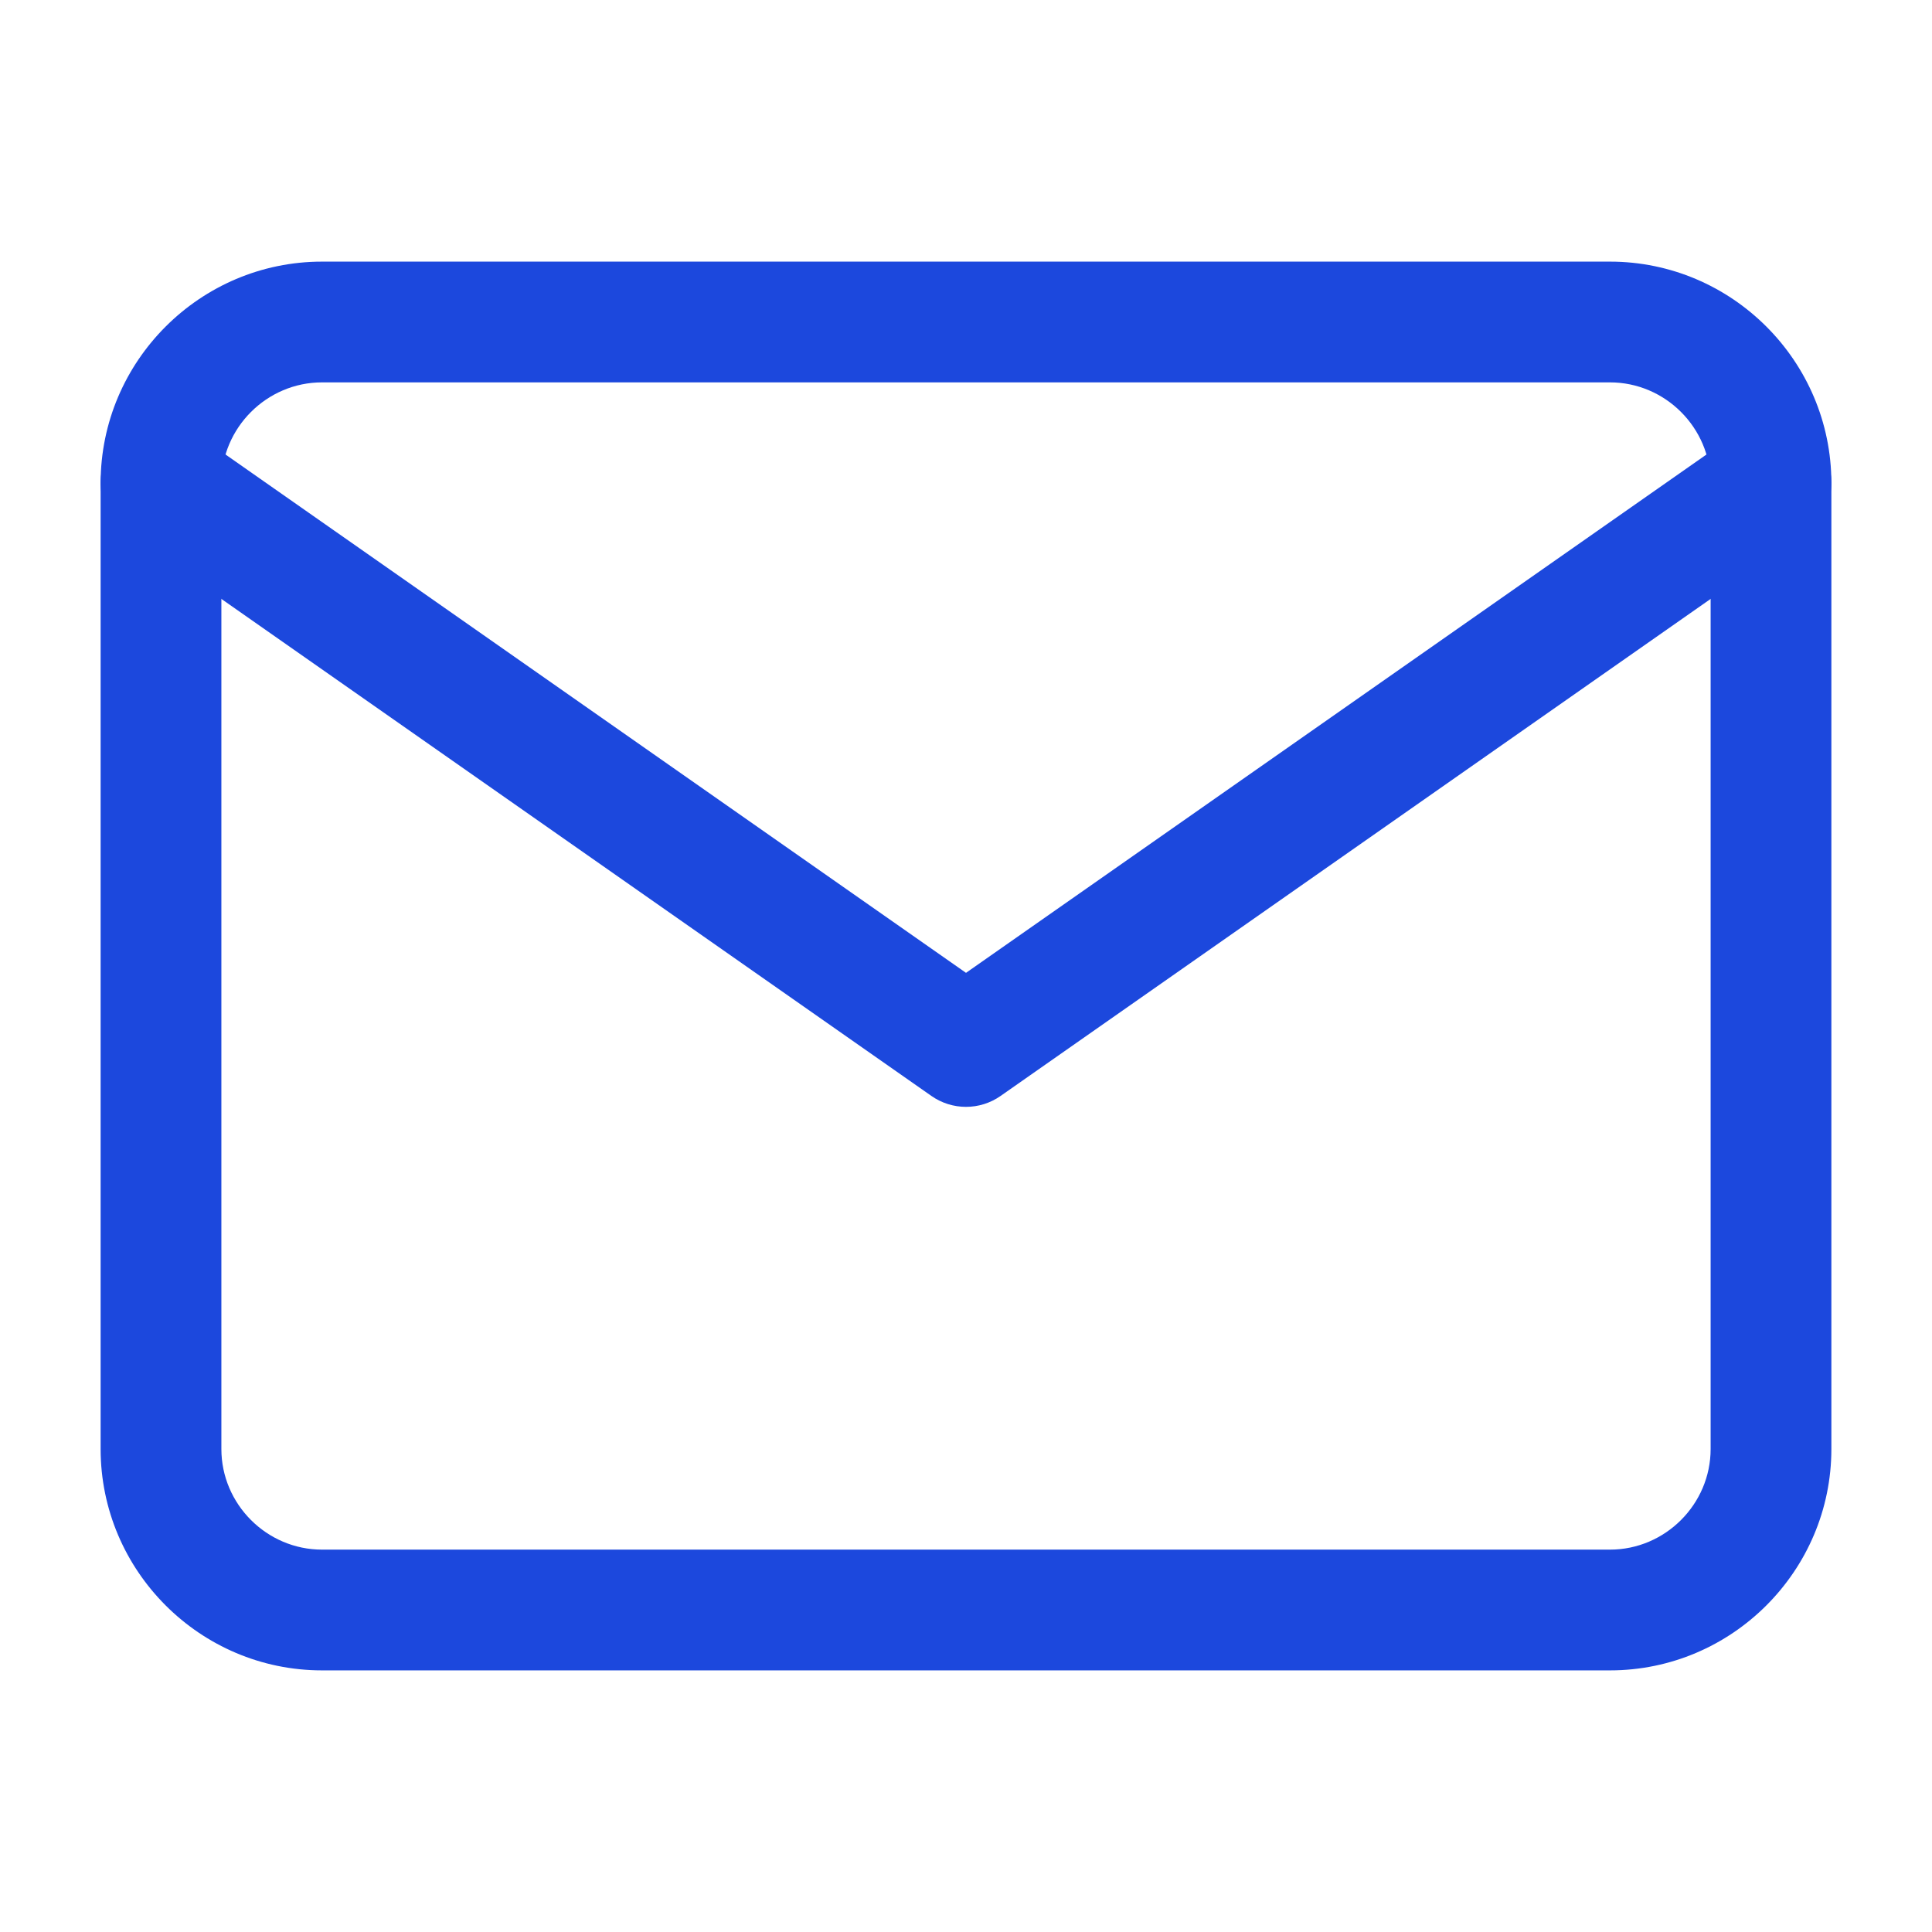
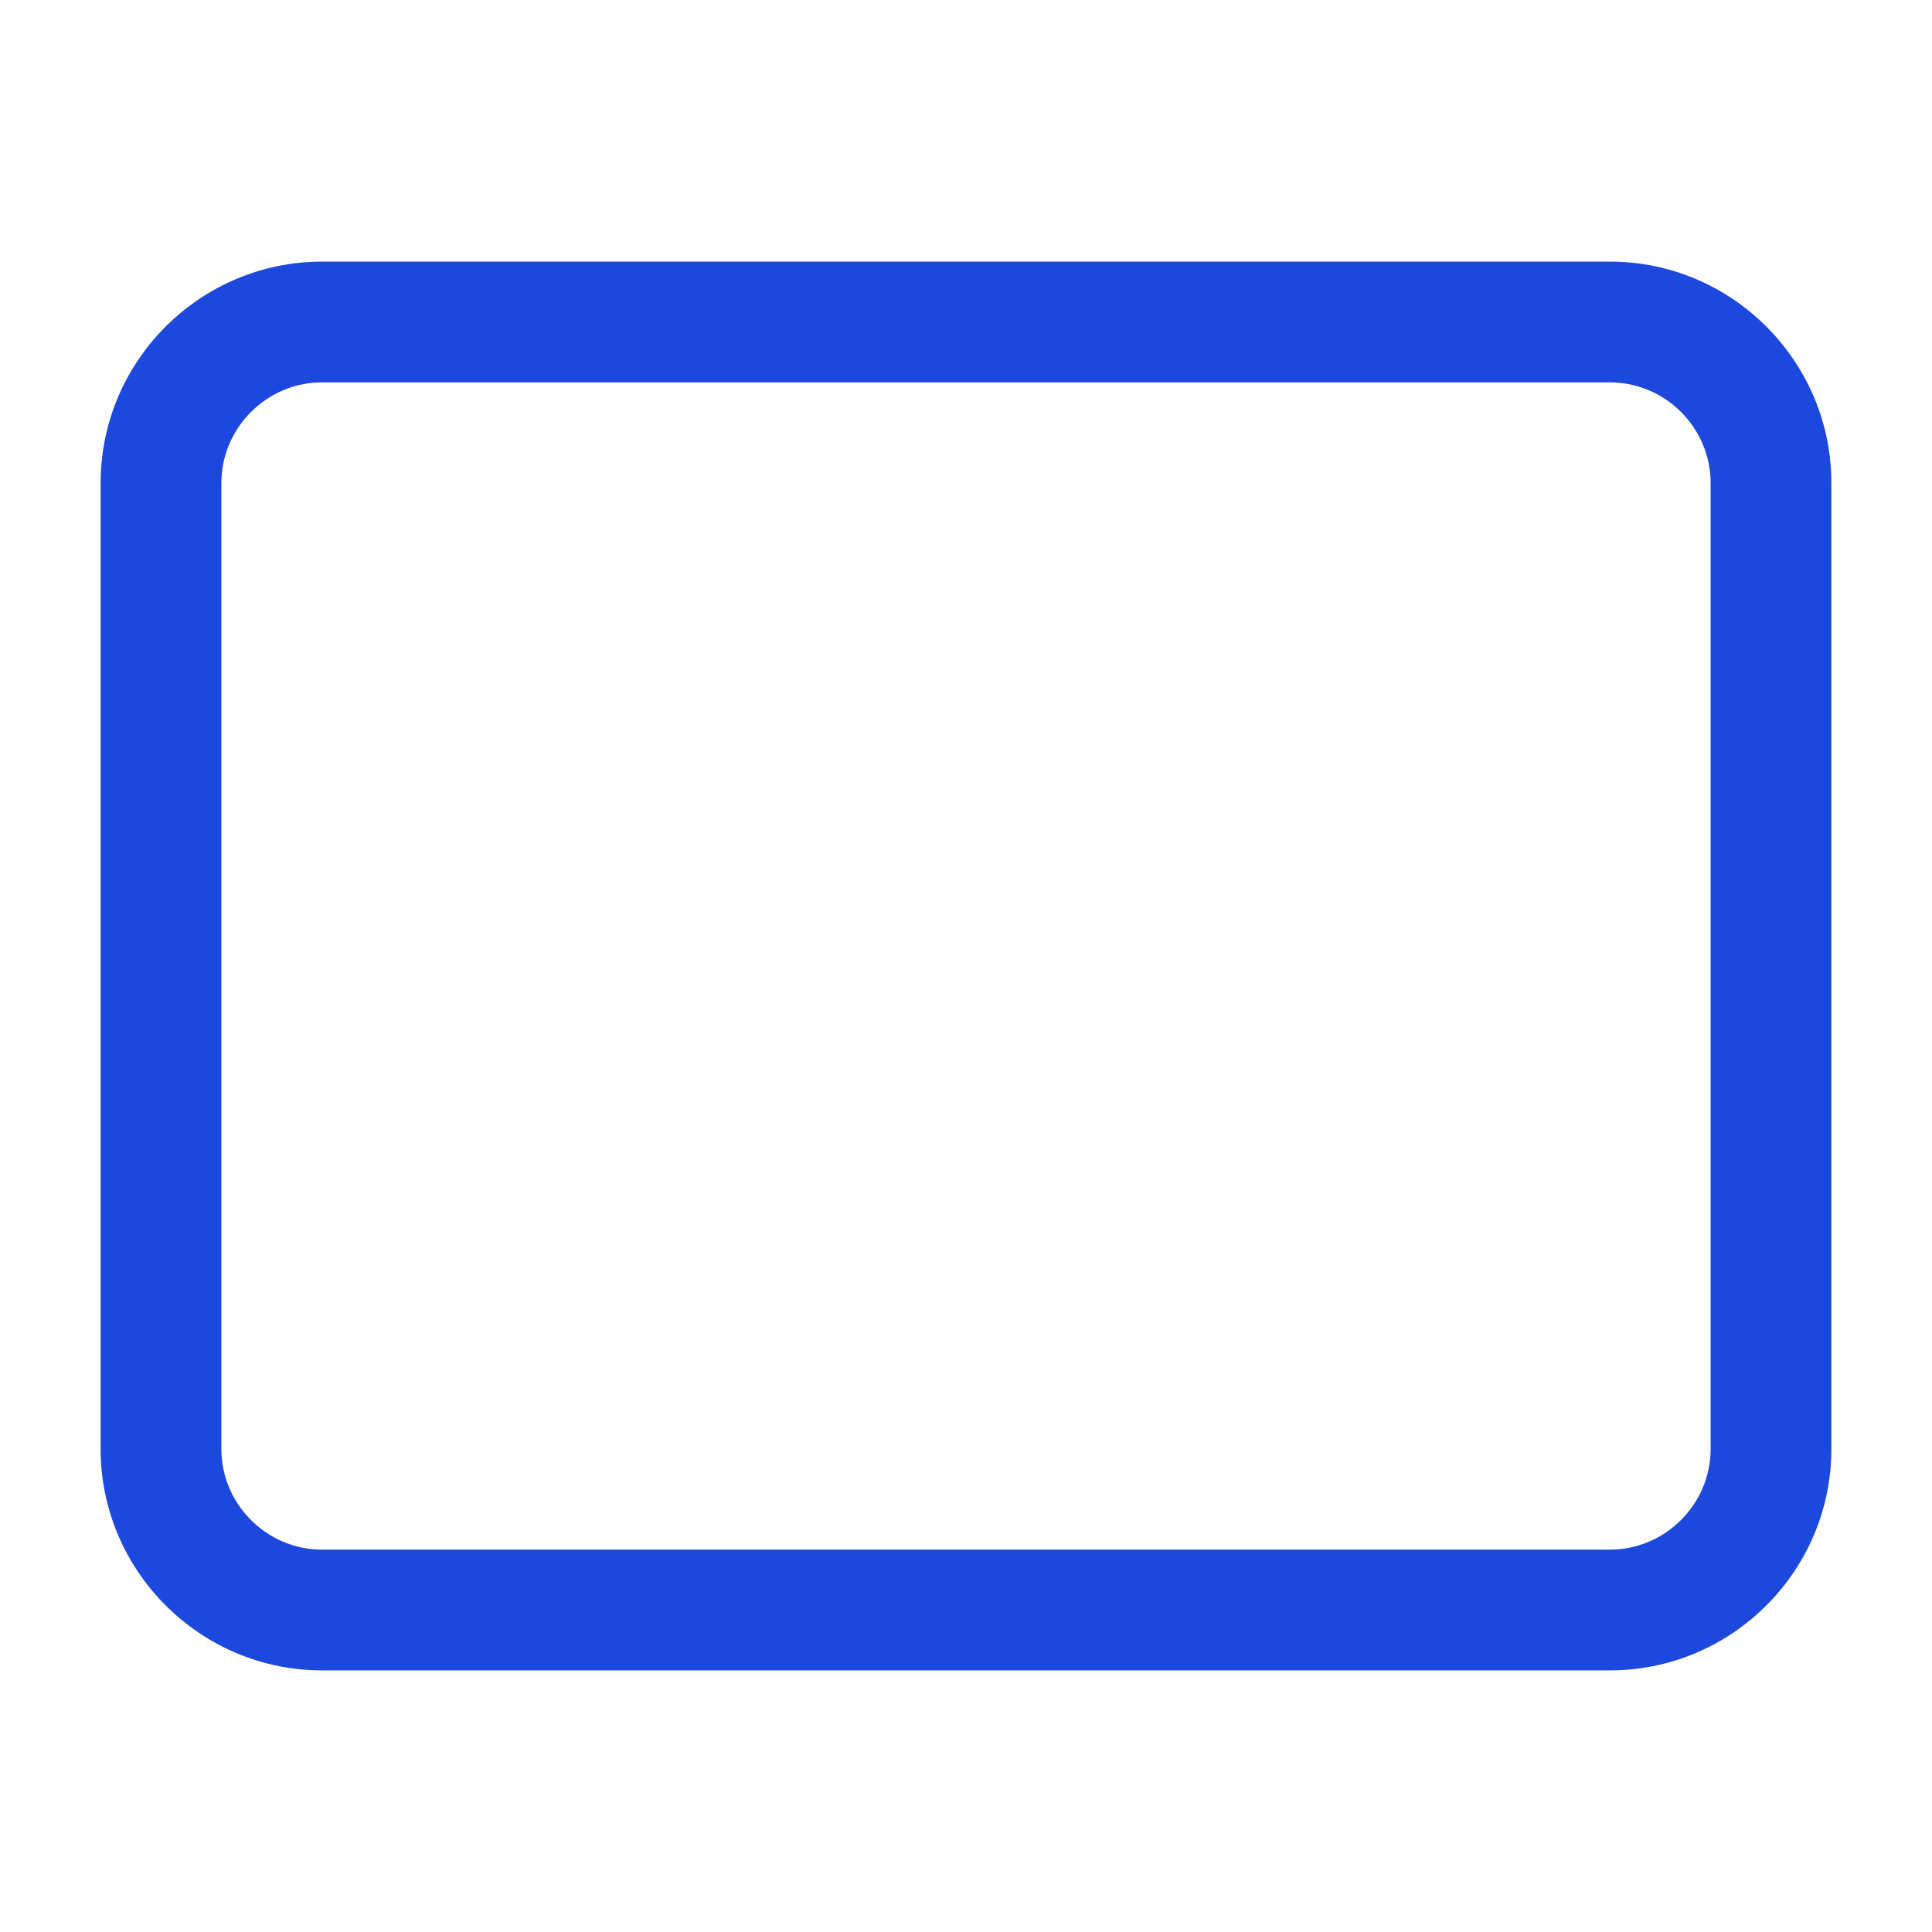
<svg xmlns="http://www.w3.org/2000/svg" width="24" height="24" viewBox="0 0 24 24" fill="none">
  <path fill-rule="evenodd" clip-rule="evenodd" d="M4 4.75C3.314 4.75 2.75 5.314 2.75 6V18C2.75 18.686 3.314 19.25 4 19.25H20C20.686 19.25 21.25 18.686 21.25 18V6C21.25 5.314 20.686 4.75 20 4.75H4ZM1.25 6C1.25 4.486 2.486 3.25 4 3.25H20C21.514 3.25 22.75 4.486 22.75 6V18C22.75 19.514 21.514 20.75 20 20.75H4C2.486 20.75 1.25 19.514 1.25 18V6Z" fill="#1C48DD" />
-   <path fill-rule="evenodd" clip-rule="evenodd" d="M1.386 5.57C1.623 5.231 2.091 5.148 2.43 5.386L12 12.085L21.57 5.386C21.909 5.148 22.377 5.231 22.614 5.57C22.852 5.909 22.769 6.377 22.43 6.614L12.43 13.614C12.172 13.795 11.828 13.795 11.57 13.614L1.57 6.614C1.231 6.377 1.148 5.909 1.386 5.57Z" fill="#1C48DD" />
</svg>